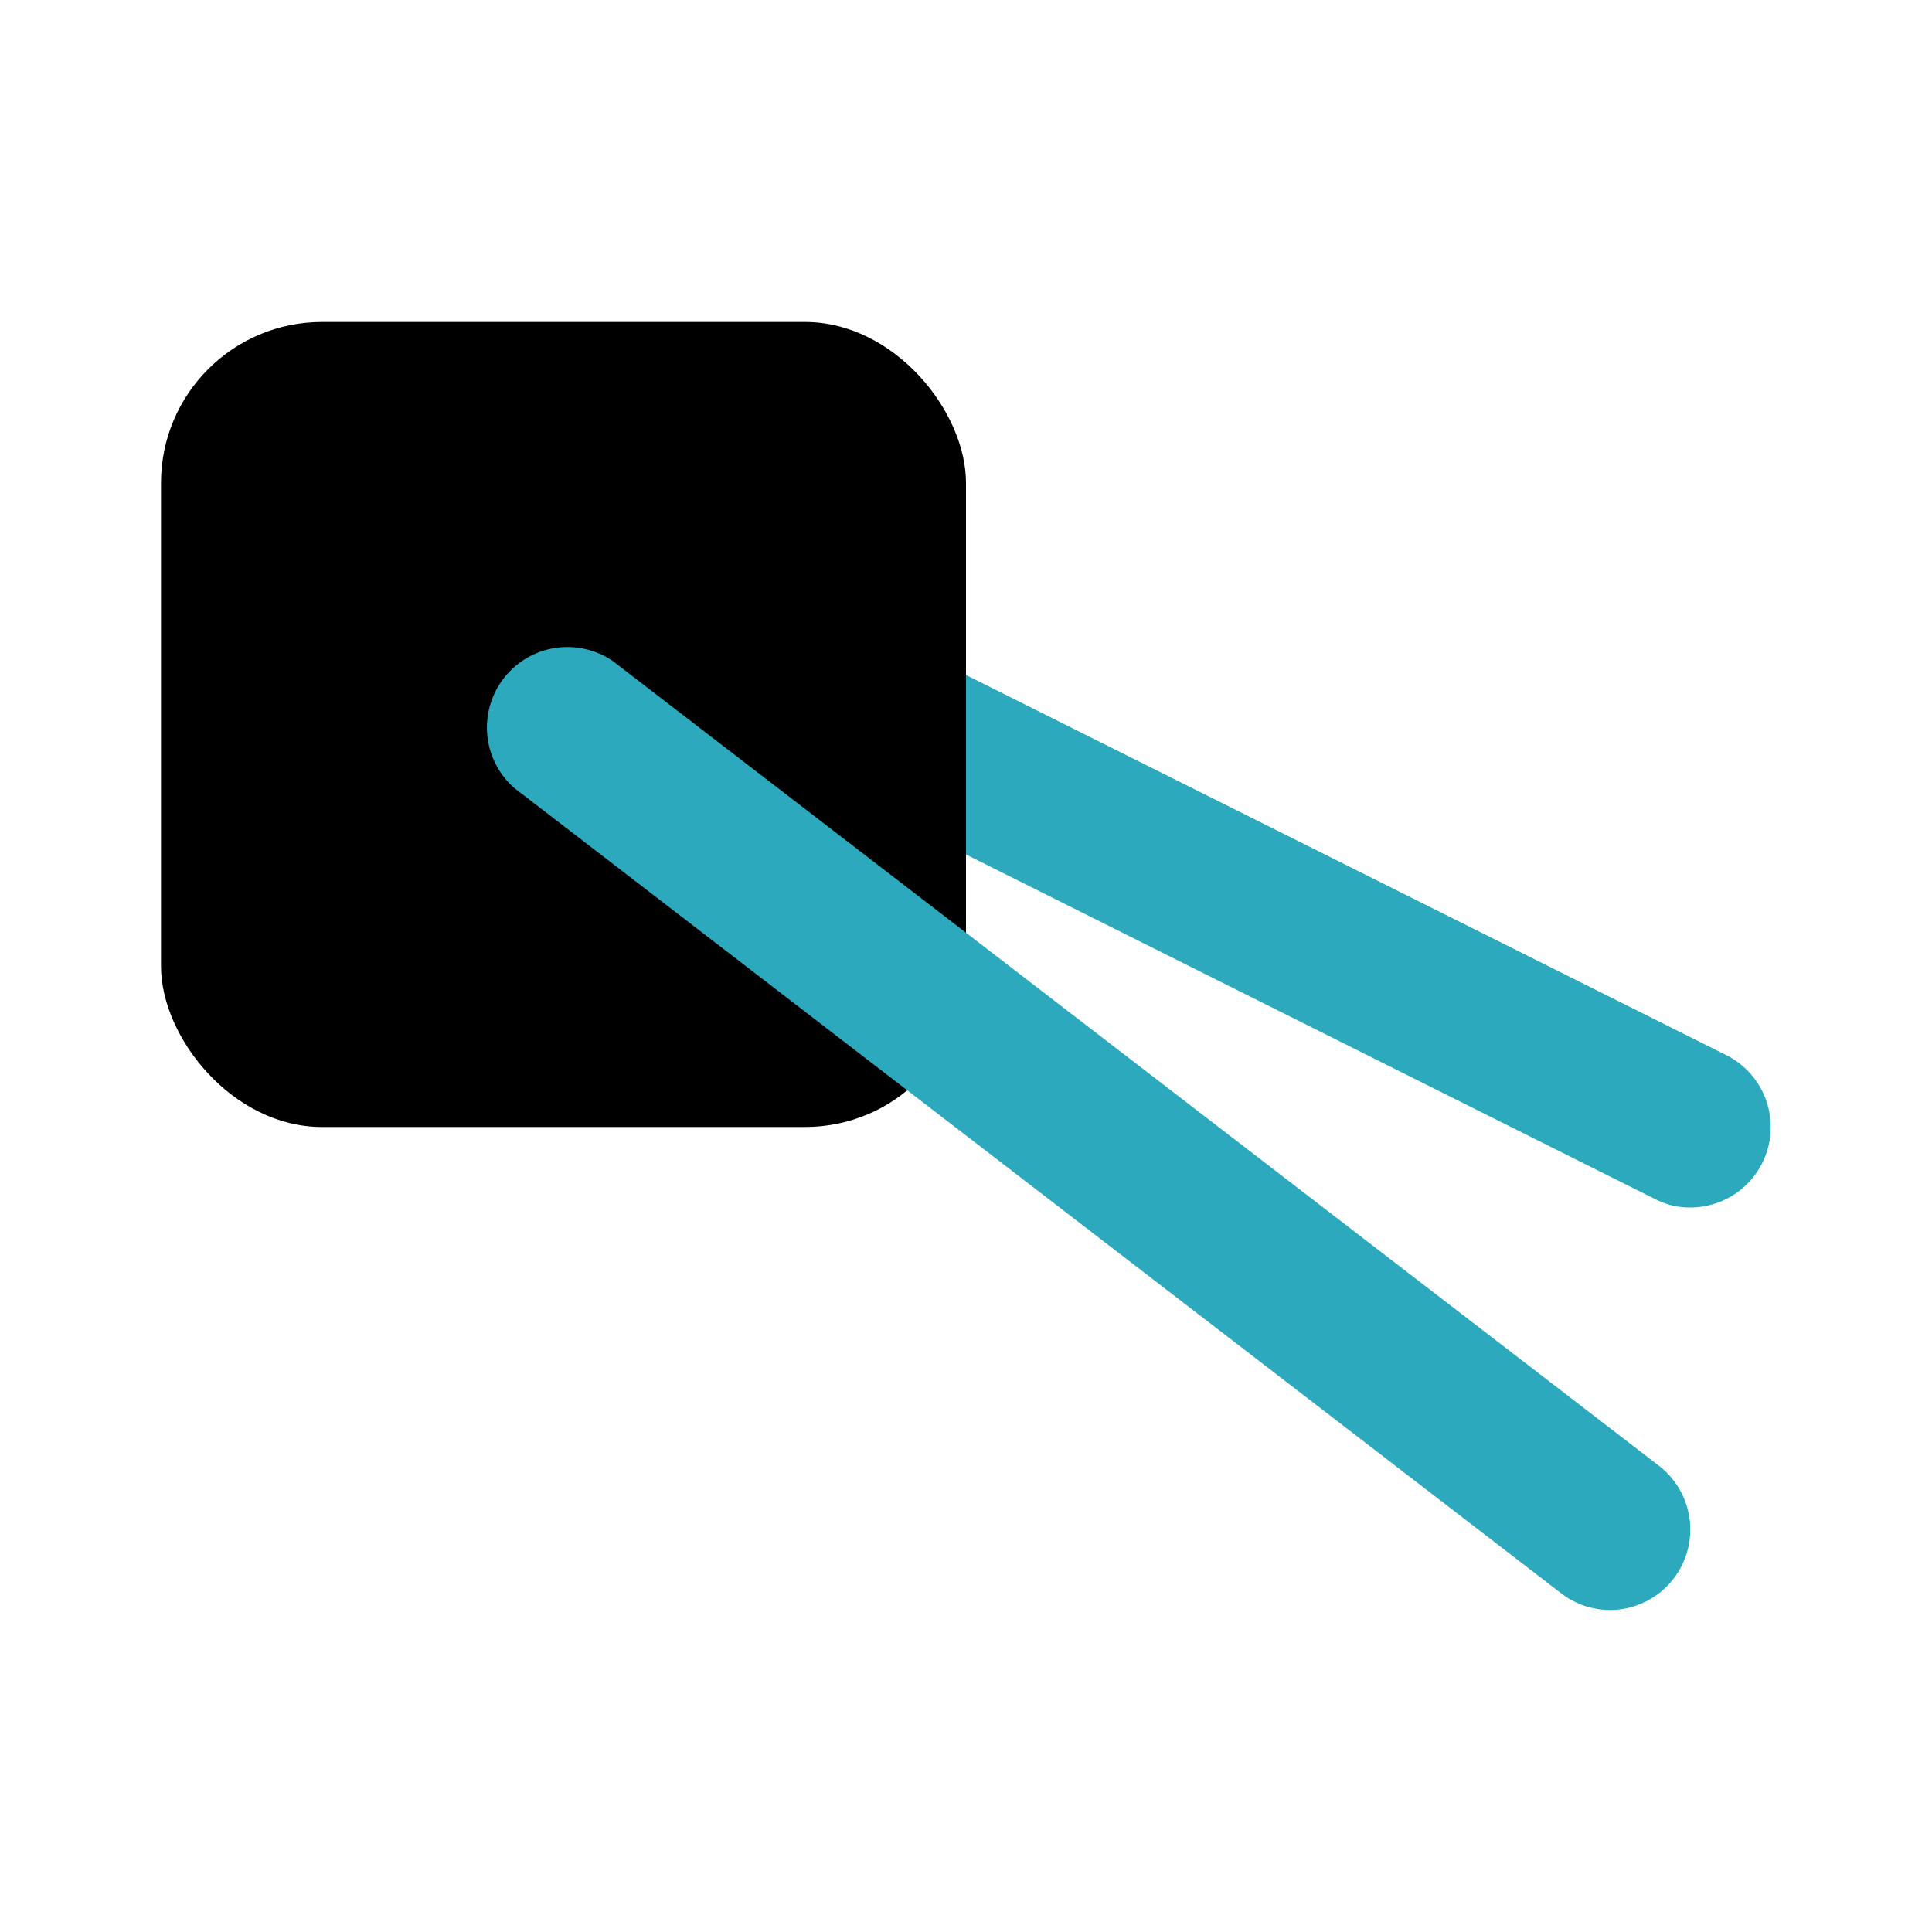
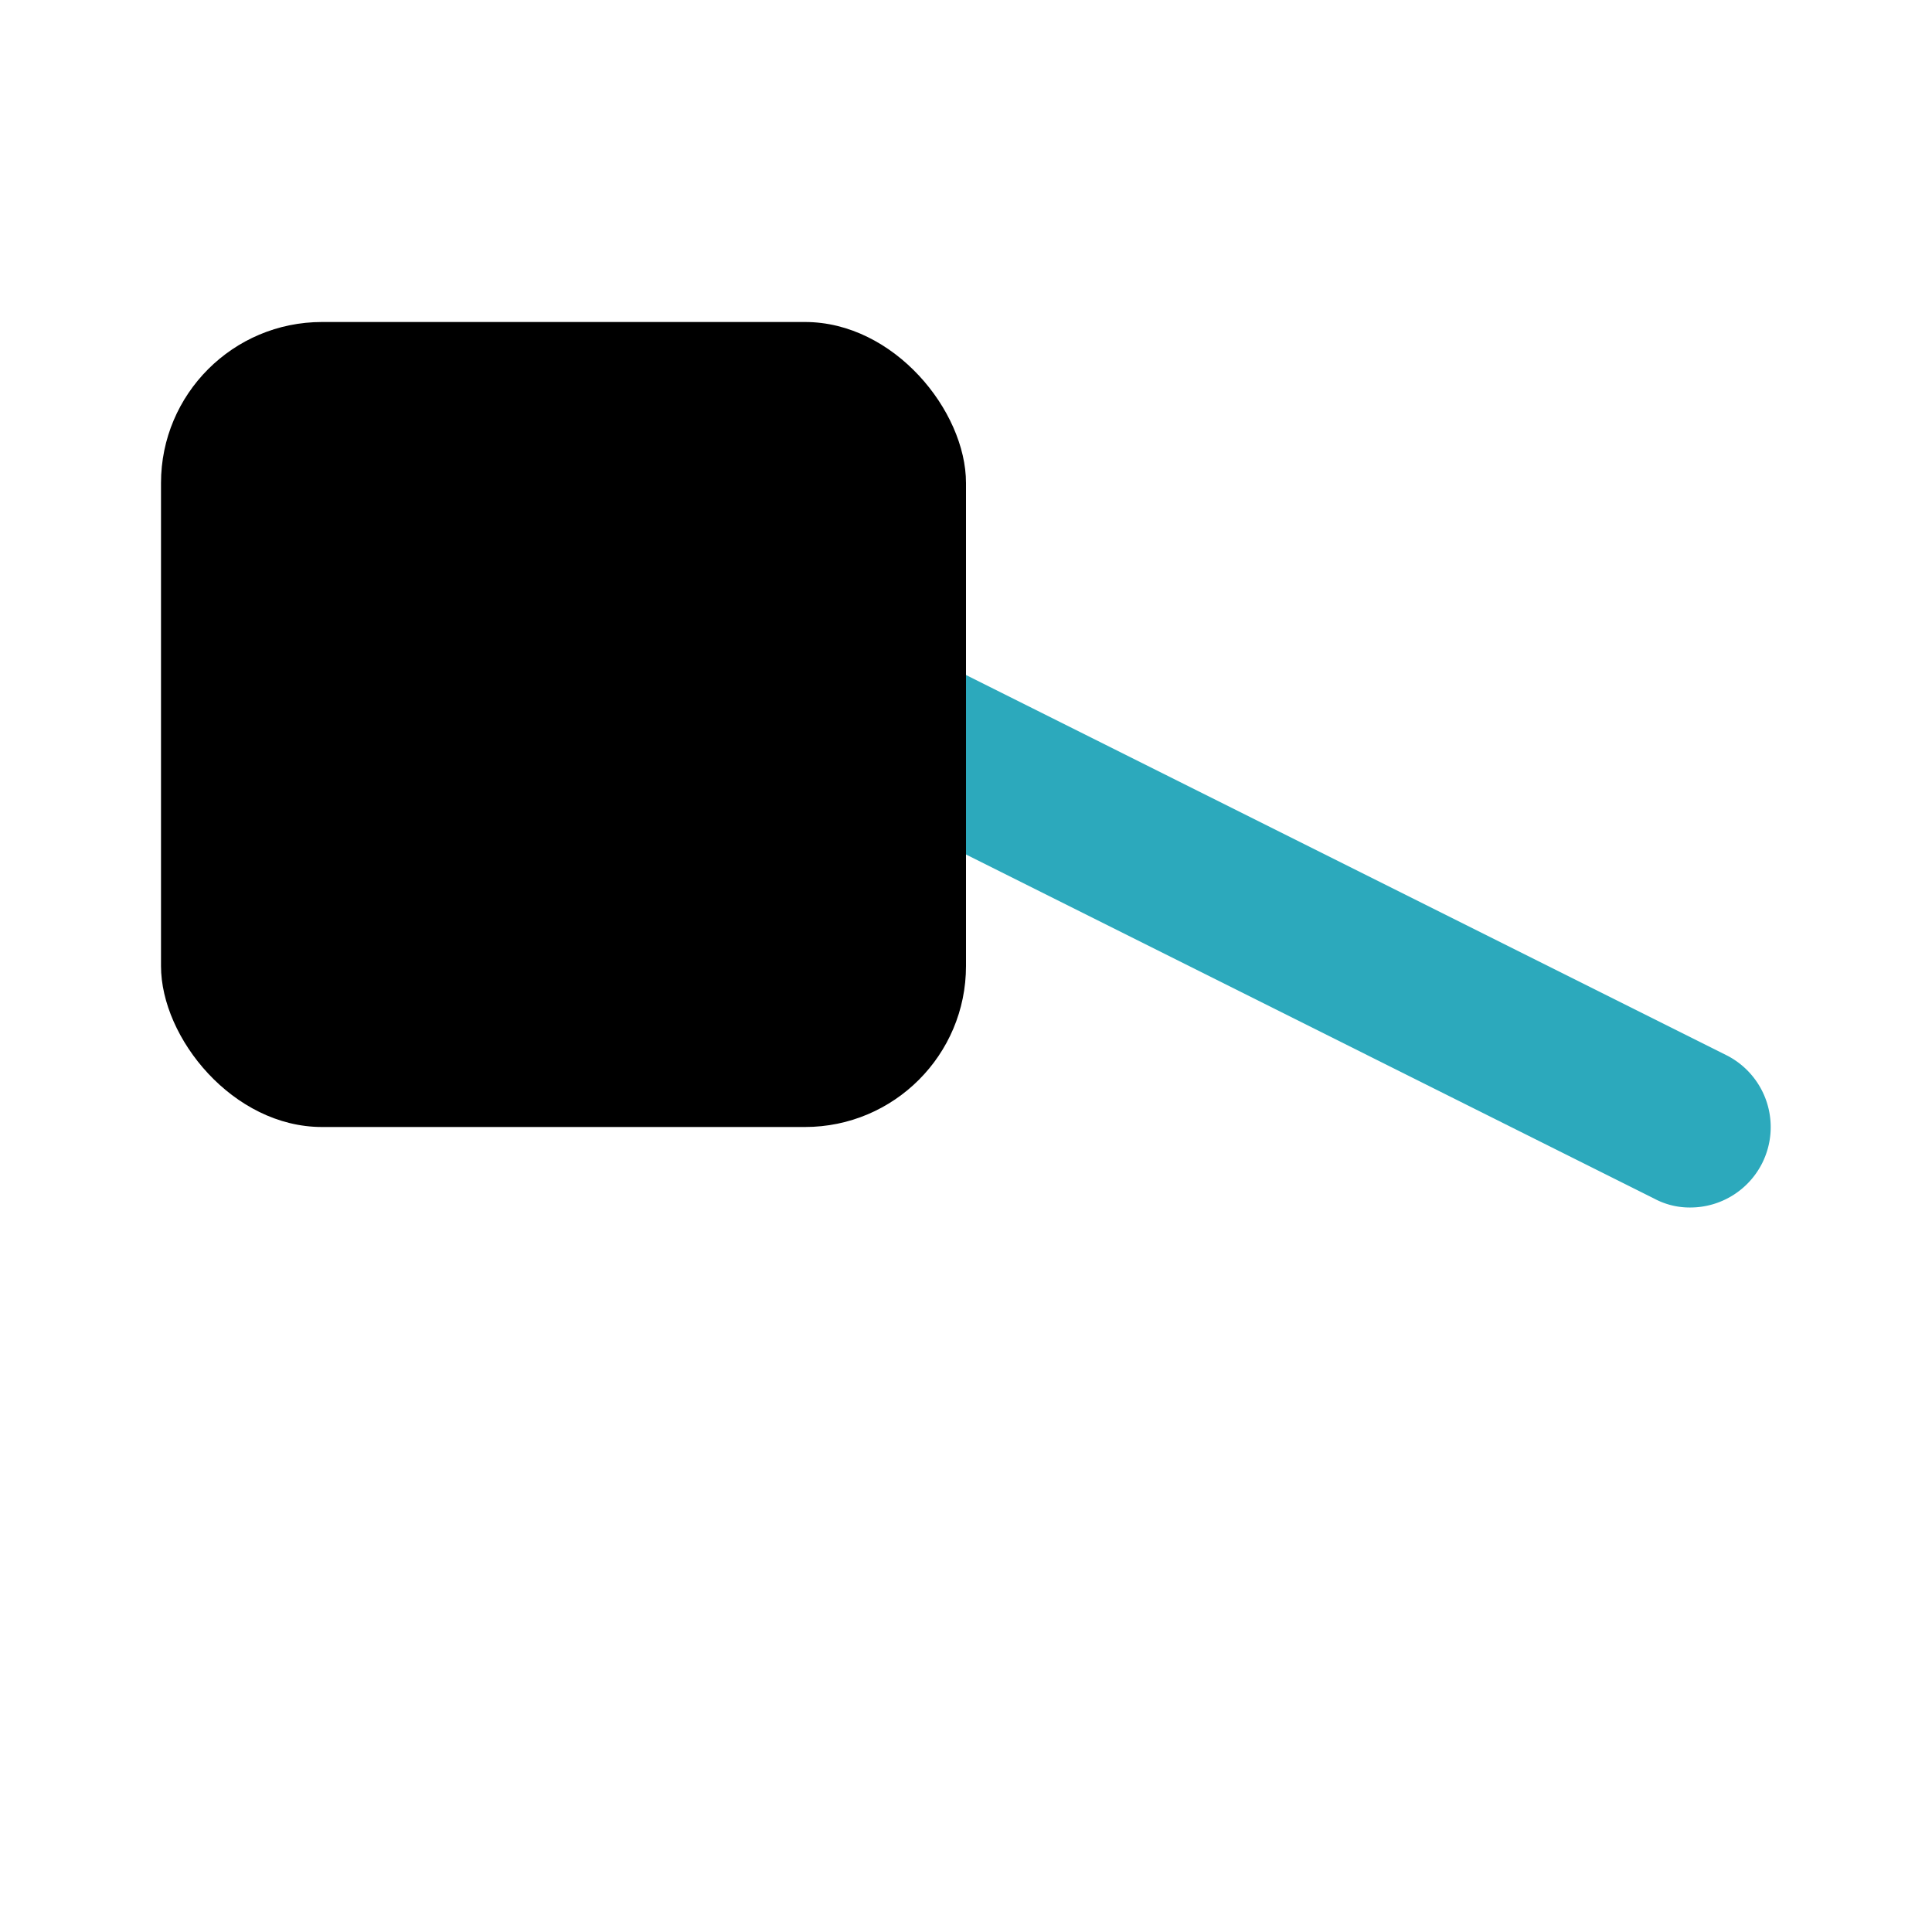
<svg xmlns="http://www.w3.org/2000/svg" fill="#000000" width="800px" height="800px" viewBox="0 0 24 24" id="sushi" data-name="Flat Color" class="icon flat-color">
  <path id="secondary" d="M21,15a.93.93,0,0,1-.45-.11l-10-5a1,1,0,0,1,.9-1.78l10,5a1,1,0,0,1,.44,1.34A1,1,0,0,1,21,15Z" style="fill: rgb(44, 169, 188);" />
  <rect id="primary" x="2" y="4" width="10" height="10" rx="2" style="fill: rgb(0, 0, 0);" />
-   <path id="secondary-2" data-name="secondary" d="M20,20a1,1,0,0,1-.61-.21l-13-10A1,1,0,0,1,7.61,8.21l13,10a1,1,0,0,1,.18,1.4A1,1,0,0,1,20,20Z" style="fill: rgb(44, 169, 188);" />
</svg>